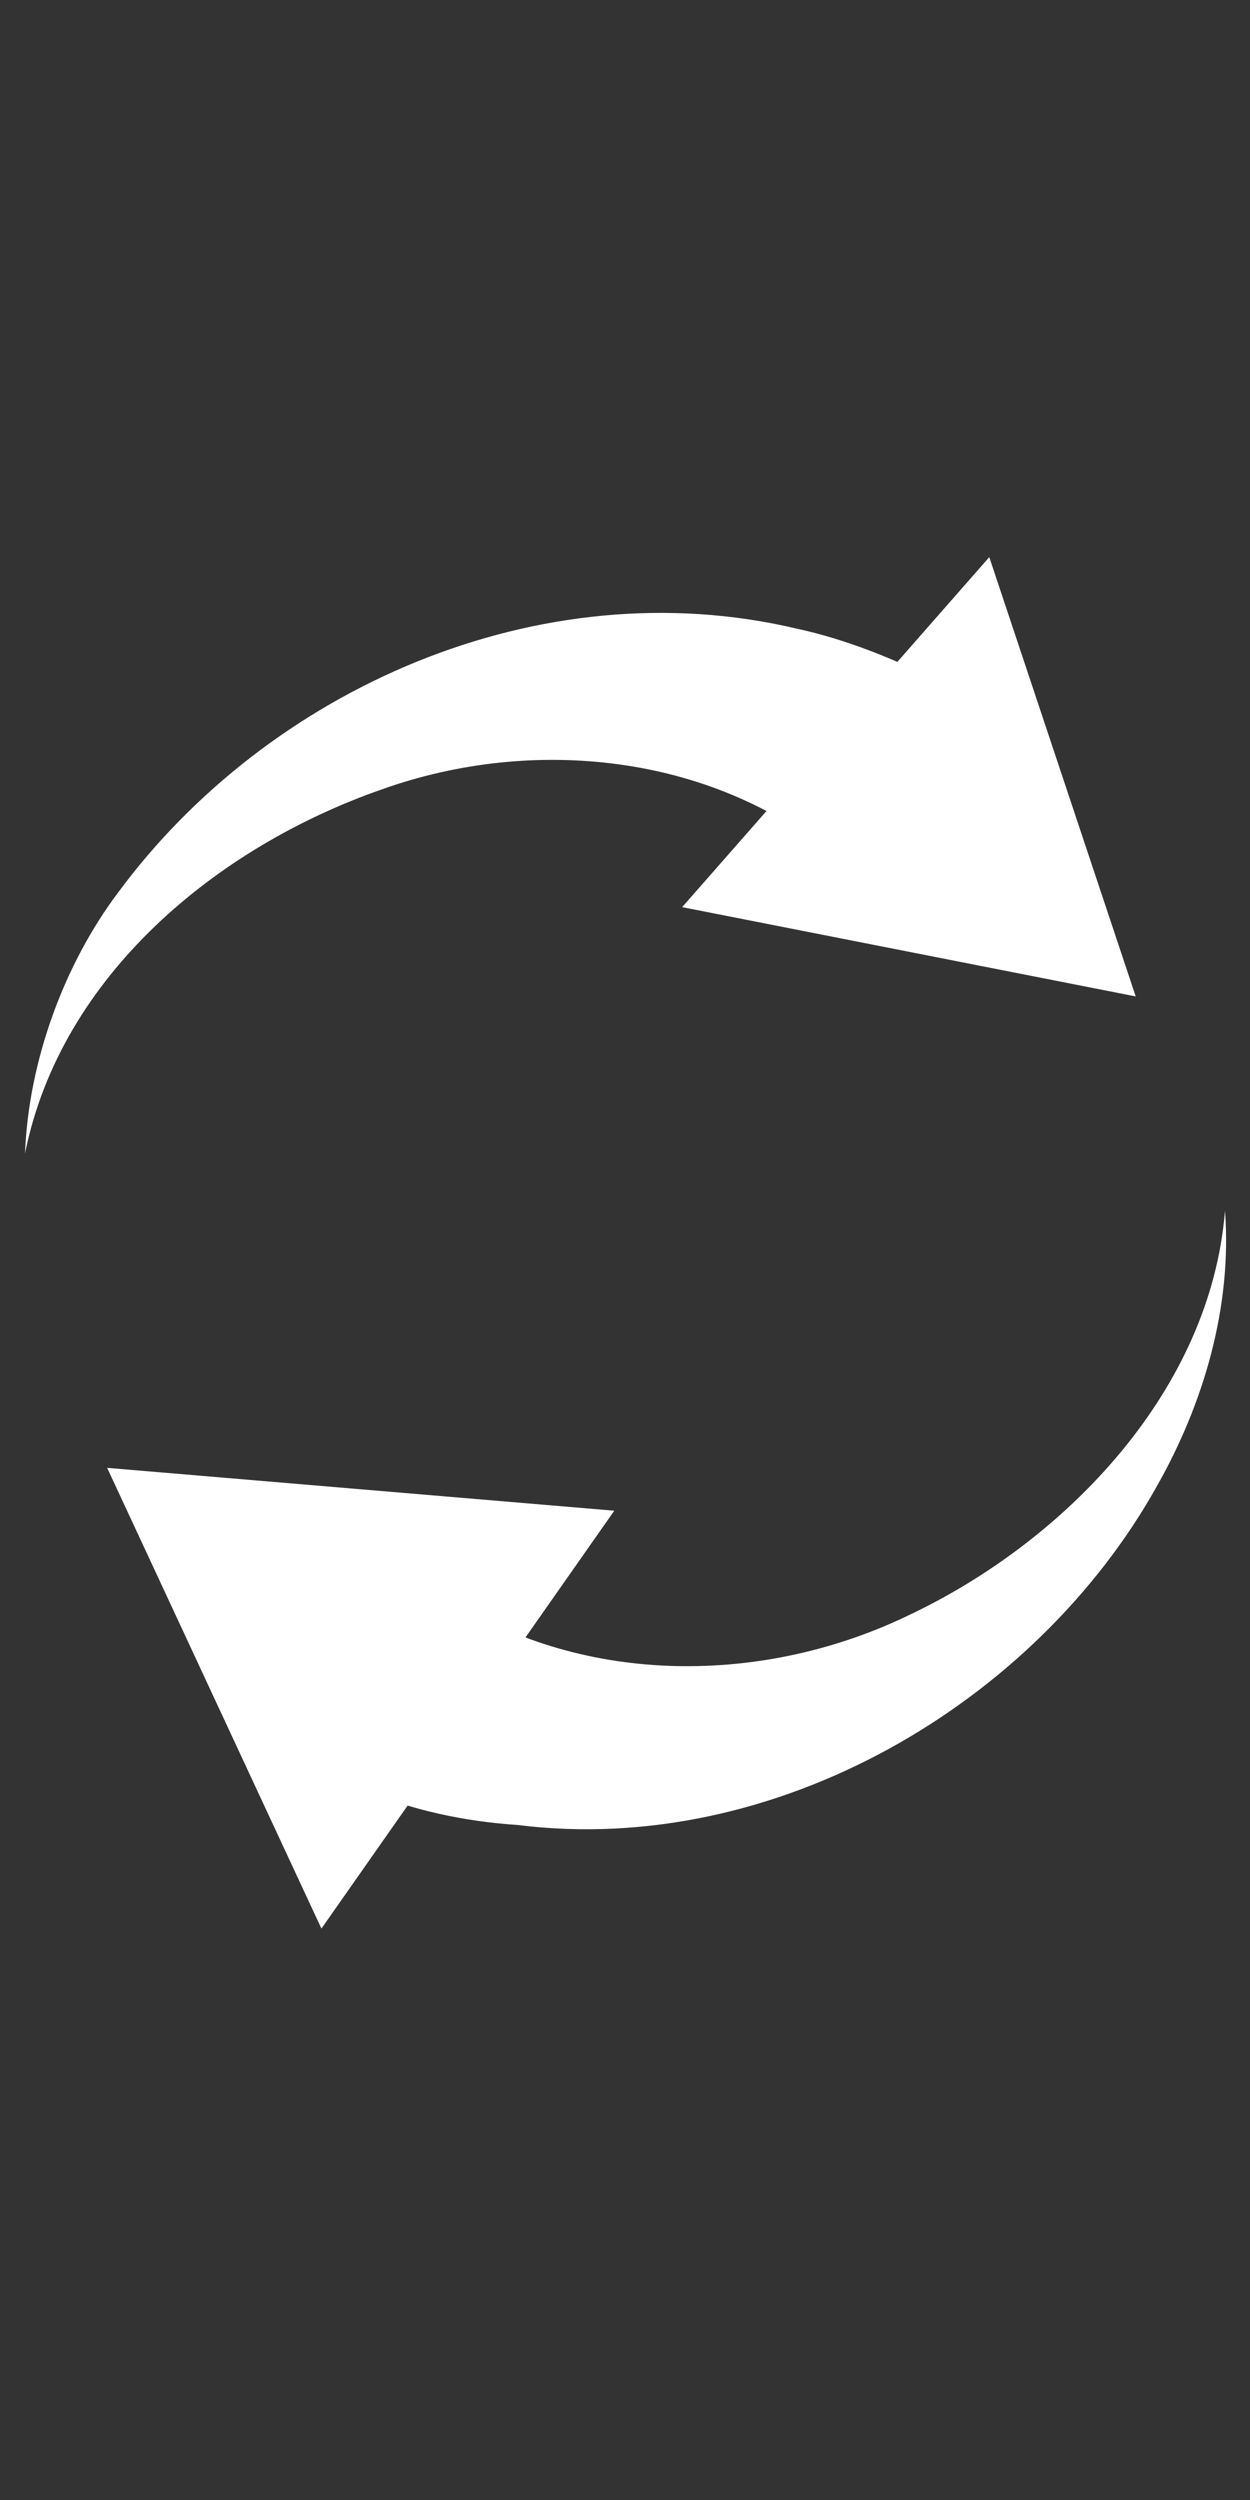
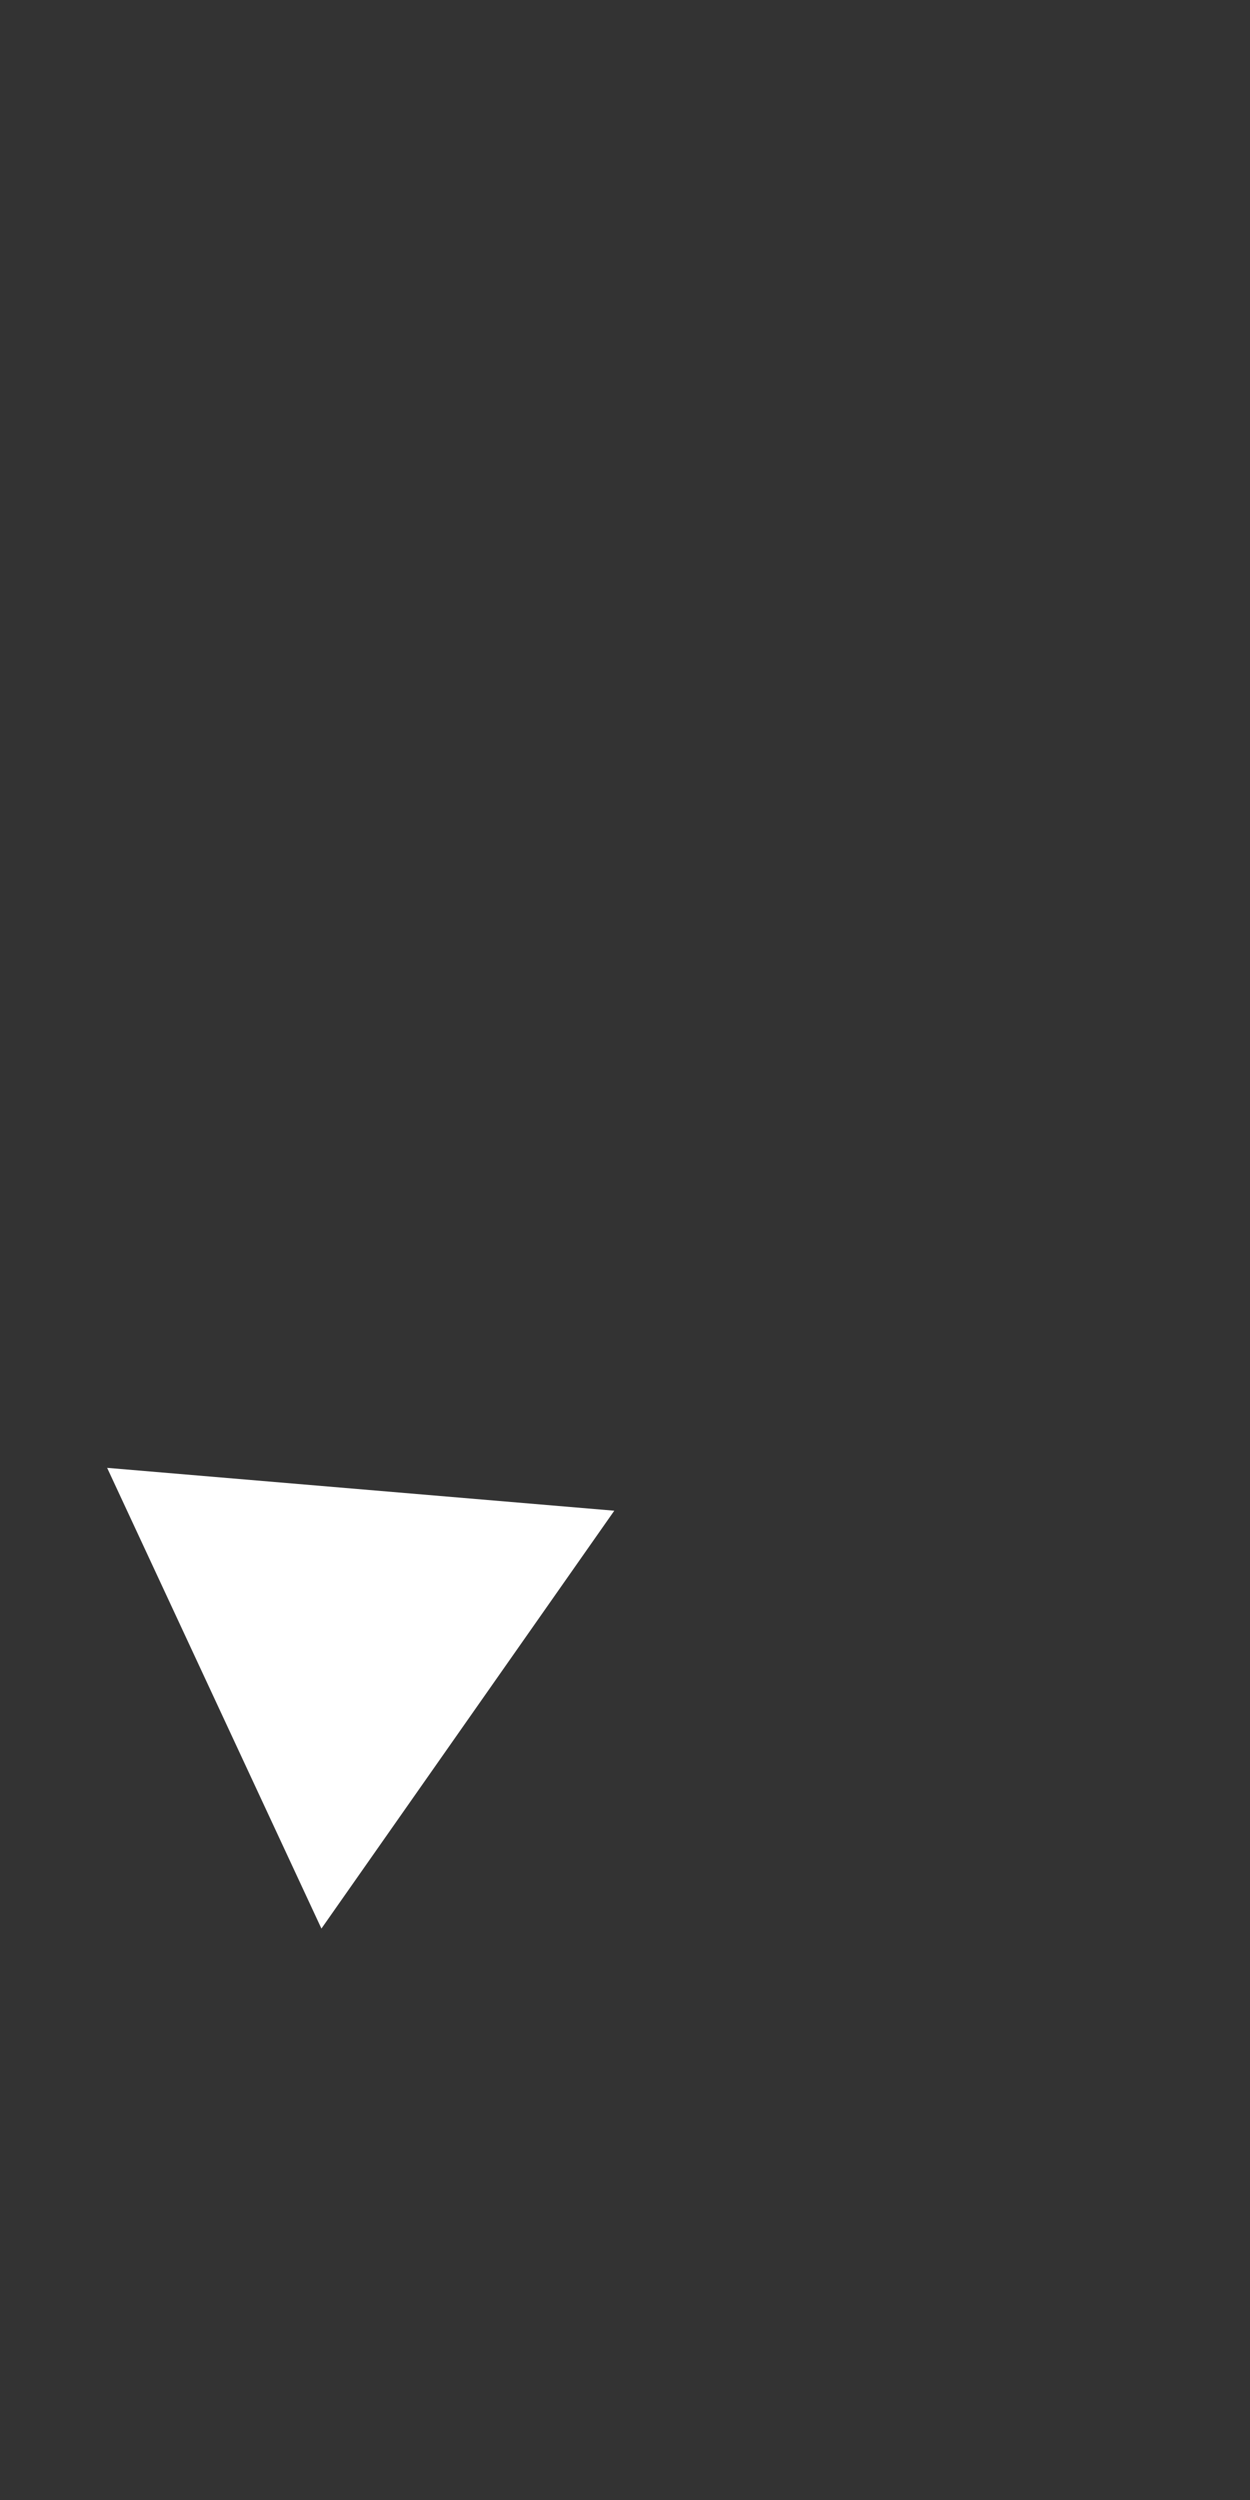
<svg xmlns="http://www.w3.org/2000/svg" version="1.1" id="レイヤー_1" x="0px" y="0px" viewBox="0 0 35 70" style="enable-background:new 0 0 35 70;" xml:space="preserve">
  <rect x="0" y="0" width="35" height="70" fill="#333333" stroke="none" />
  <style type="text/css">
	.st0{fill:#FFFFFF;}
</style>
  <g>
    <g>
-       <path class="st0" d="M34.3,33.9c-0.4,5-4.4,9.2-8.8,11.3c-4.1,2-9.1,2-12.9-0.4l-2.5,5.3c1.5,0.6,2.9,0.9,4.4,1    c7.2,0.9,14.5-3.4,17.9-9.5C33.7,39.3,34.5,36.6,34.3,33.9L34.3,33.9z" />
      <polygon class="st0" points="9,54 17.2,42.3 3,41.1   " />
    </g>
    <g>
-       <path class="st0" d="M0.7,32.3c1-5,5.4-8.6,10-10.2c4.2-1.5,9.2-1,12.7,1.9l3.1-4.8c-1.3-0.7-2.8-1.3-4.2-1.6    c-7.2-1.7-14.8,1.7-19,7.4C1.8,27,0.8,29.7,0.7,32.3L0.7,32.3z" />
-       <polygon class="st0" points="27.7,15.6 19.1,25.4 31.8,27.9   " />
-     </g>
+       </g>
  </g>
</svg>